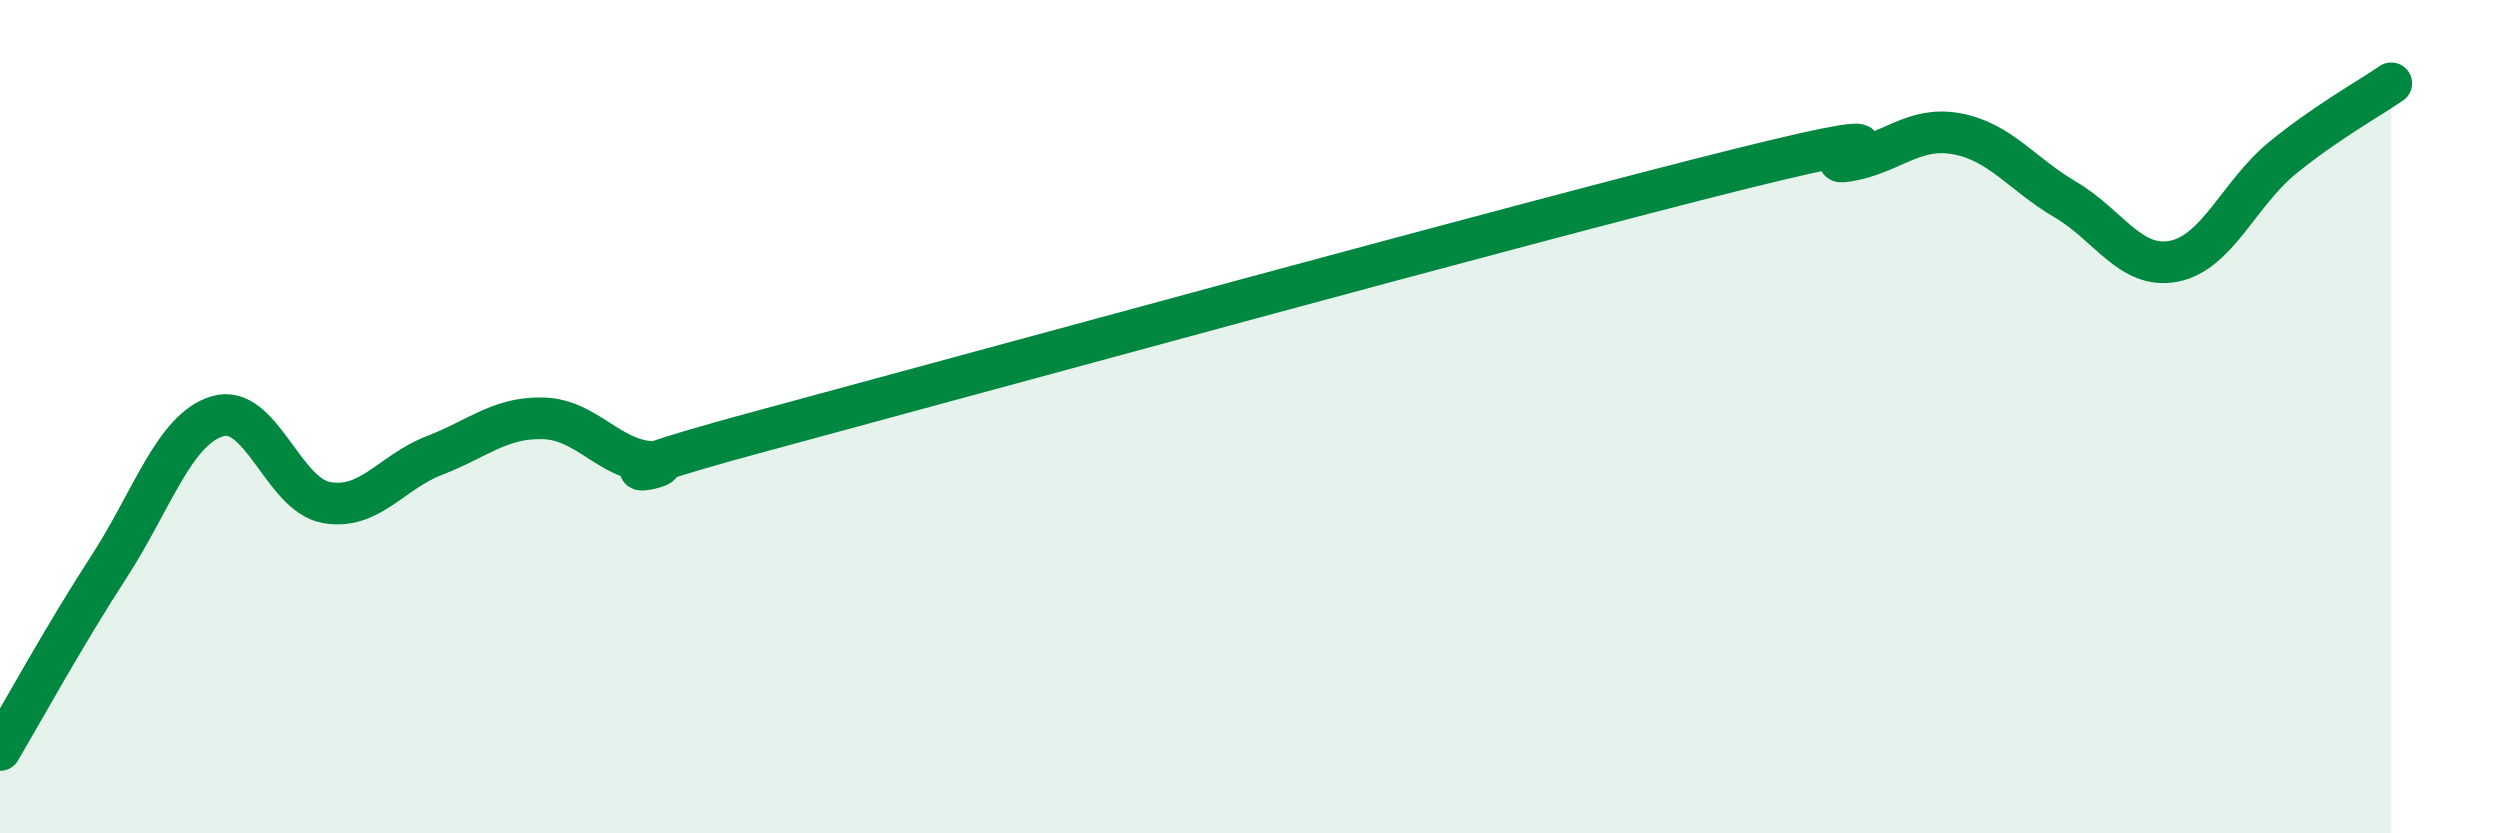
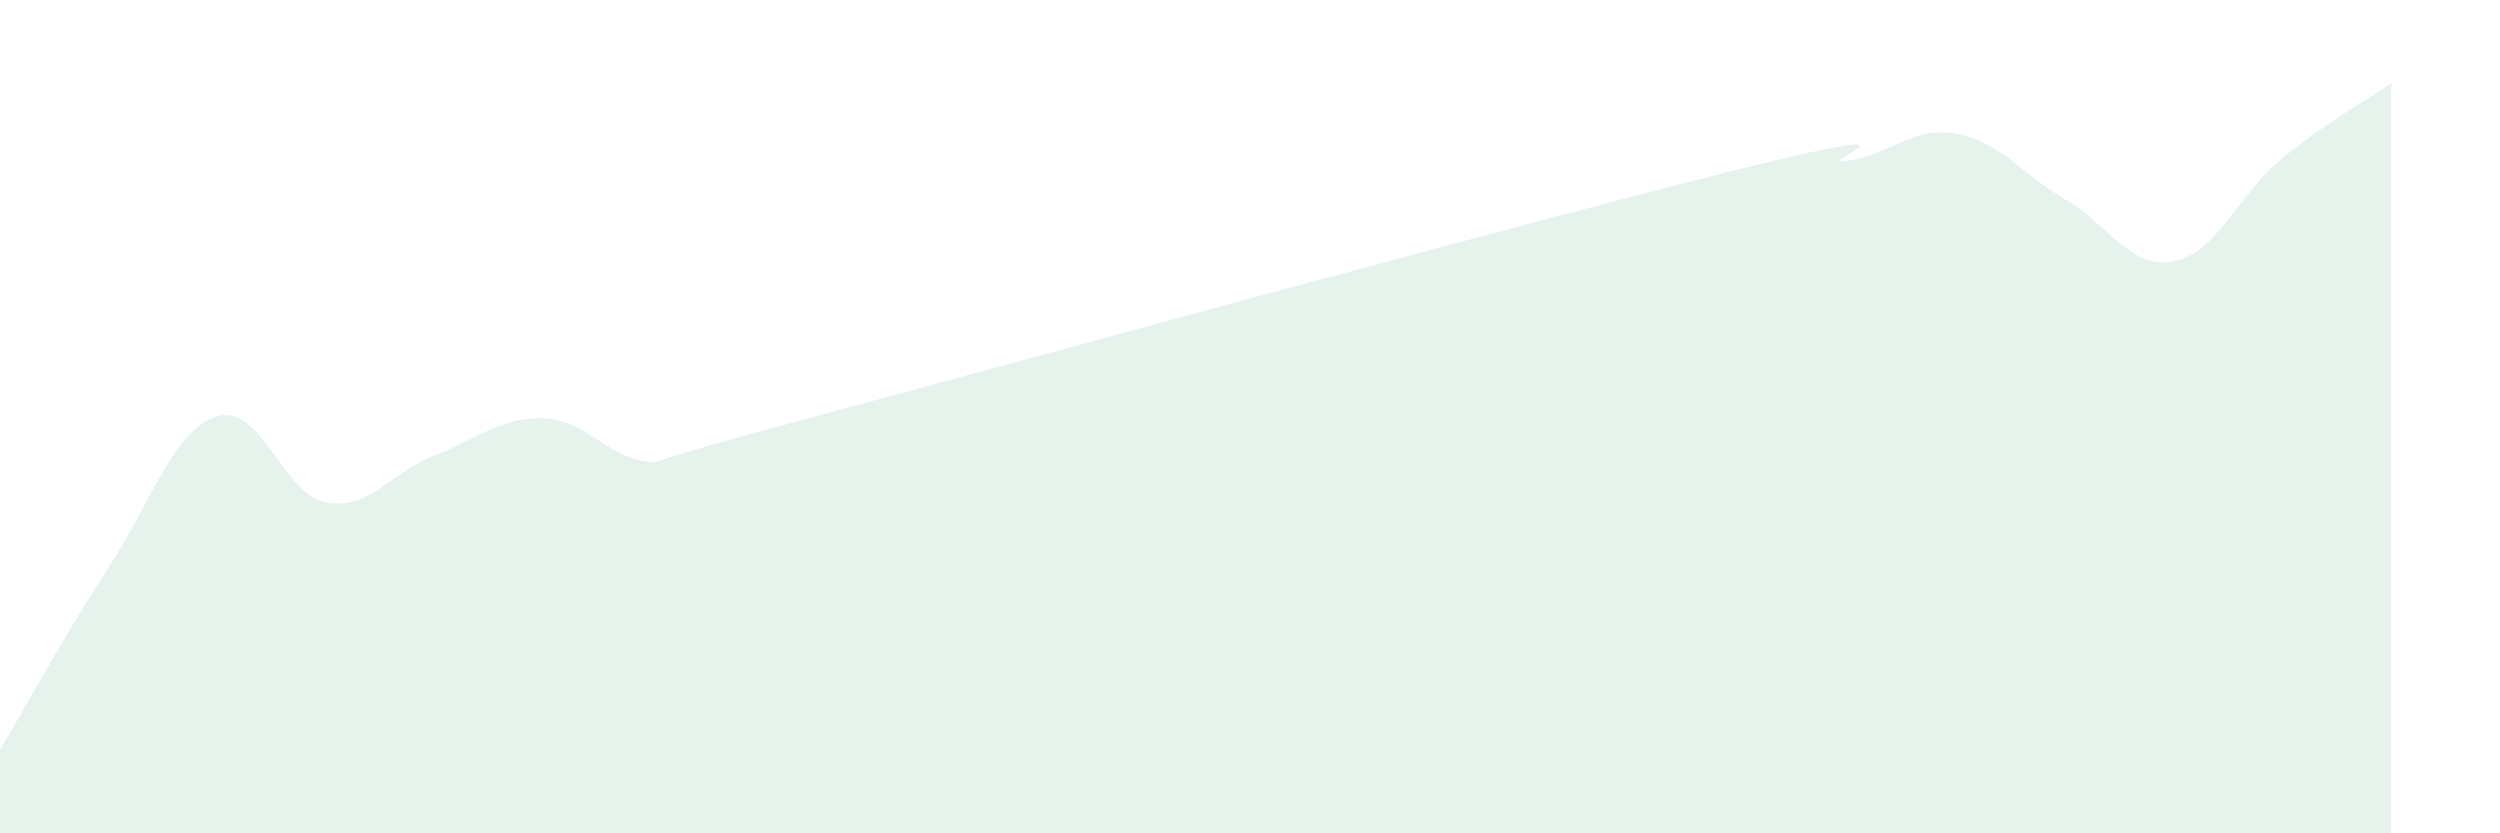
<svg xmlns="http://www.w3.org/2000/svg" width="60" height="20" viewBox="0 0 60 20">
  <path d="M 0,18 C 0.52,17.12 1.57,15.21 2.61,13.61 C 3.65,12.01 4.18,10.3 5.22,9.99 C 6.26,9.68 6.79,11.87 7.83,12.06 C 8.87,12.25 9.39,11.33 10.43,10.93 C 11.47,10.53 12,10.01 13.04,10.04 C 14.08,10.07 14.61,11.03 15.65,11.09 C 16.69,11.15 13.04,11.76 18.26,10.35 C 23.48,8.94 36.52,5.36 41.74,4.06 C 46.96,2.76 43.31,4.03 44.35,3.86 C 45.39,3.69 45.92,3.02 46.96,3.21 C 48,3.4 48.53,4.18 49.57,4.79 C 50.61,5.4 51.13,6.47 52.17,6.27 C 53.21,6.07 53.74,4.64 54.78,3.79 C 55.82,2.94 56.87,2.36 57.39,2L57.39 20L0 20Z" fill="#008740" opacity="0.1" stroke-linecap="round" stroke-linejoin="round" />
-   <path d="M 0,18 C 0.52,17.12 1.57,15.21 2.61,13.61 C 3.65,12.01 4.18,10.3 5.22,9.99 C 6.26,9.68 6.79,11.87 7.83,12.06 C 8.87,12.25 9.39,11.33 10.43,10.93 C 11.47,10.53 12,10.01 13.04,10.04 C 14.08,10.07 14.61,11.03 15.65,11.09 C 16.69,11.15 13.04,11.76 18.26,10.35 C 23.48,8.94 36.52,5.36 41.74,4.06 C 46.96,2.76 43.31,4.03 44.35,3.86 C 45.39,3.69 45.92,3.02 46.96,3.21 C 48,3.4 48.53,4.18 49.57,4.79 C 50.61,5.4 51.13,6.47 52.17,6.27 C 53.21,6.07 53.74,4.64 54.78,3.79 C 55.82,2.94 56.87,2.36 57.39,2" stroke="#008740" stroke-width="1" fill="none" stroke-linecap="round" stroke-linejoin="round" />
</svg>